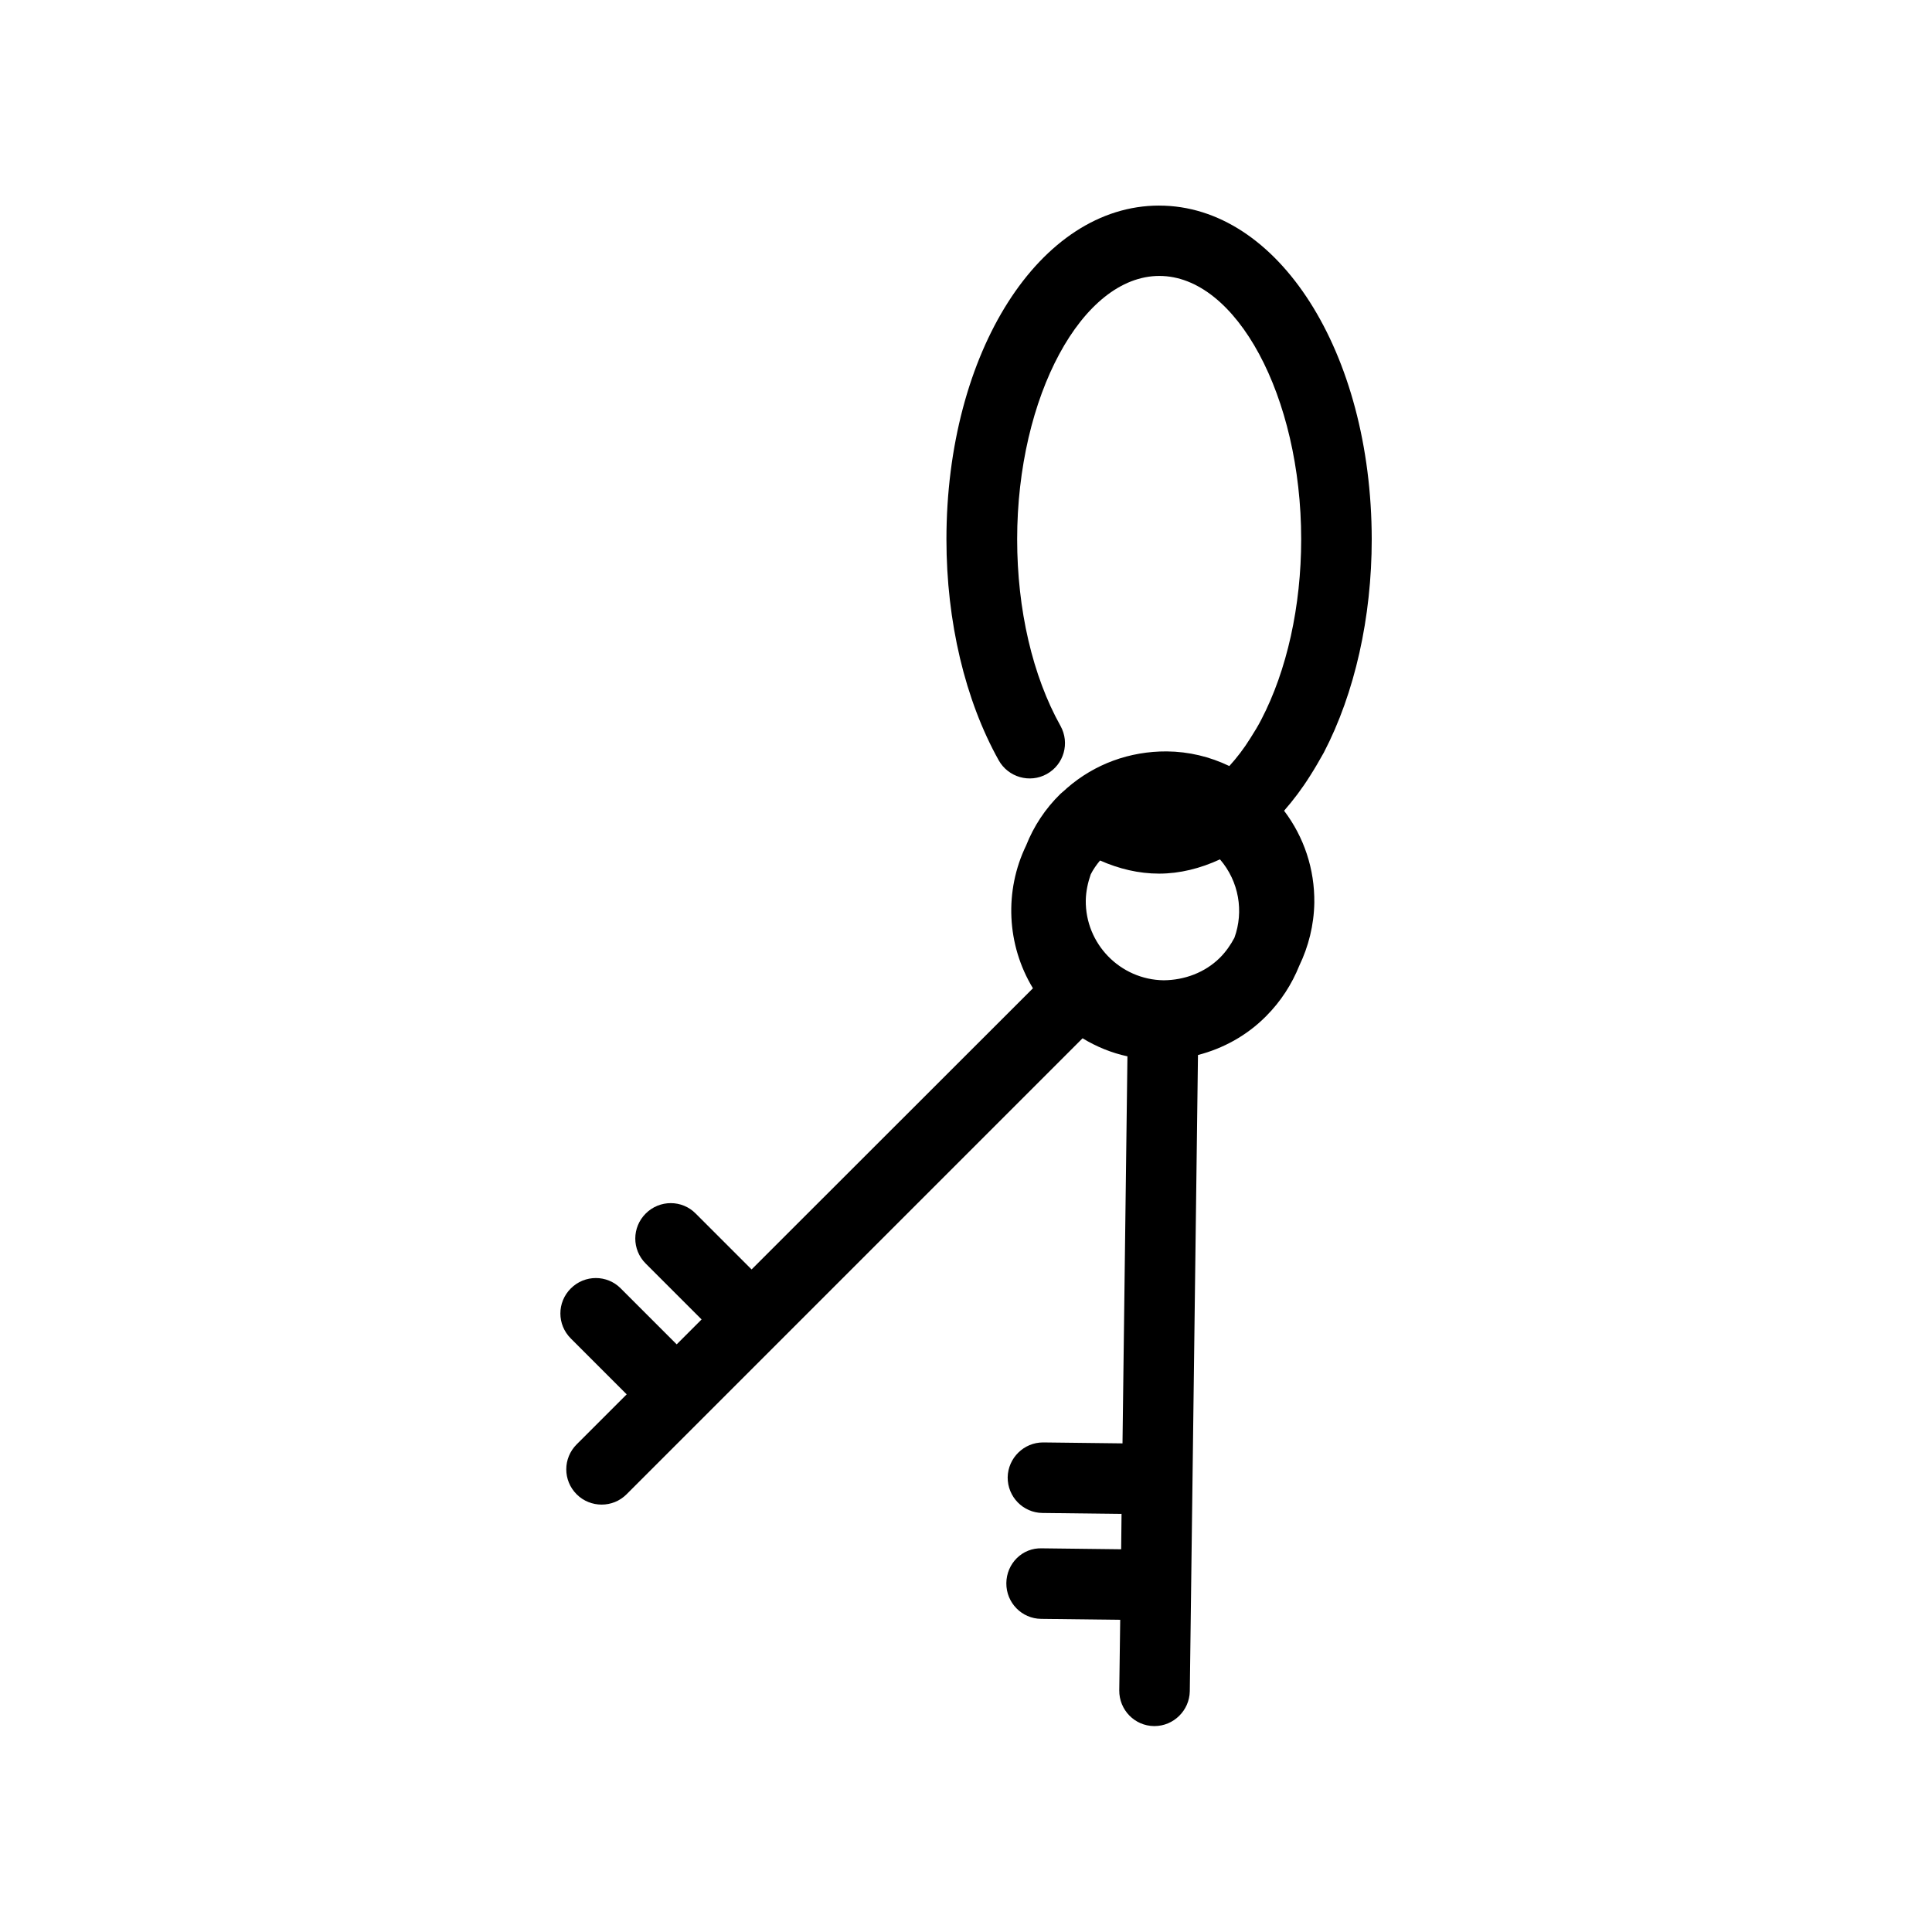
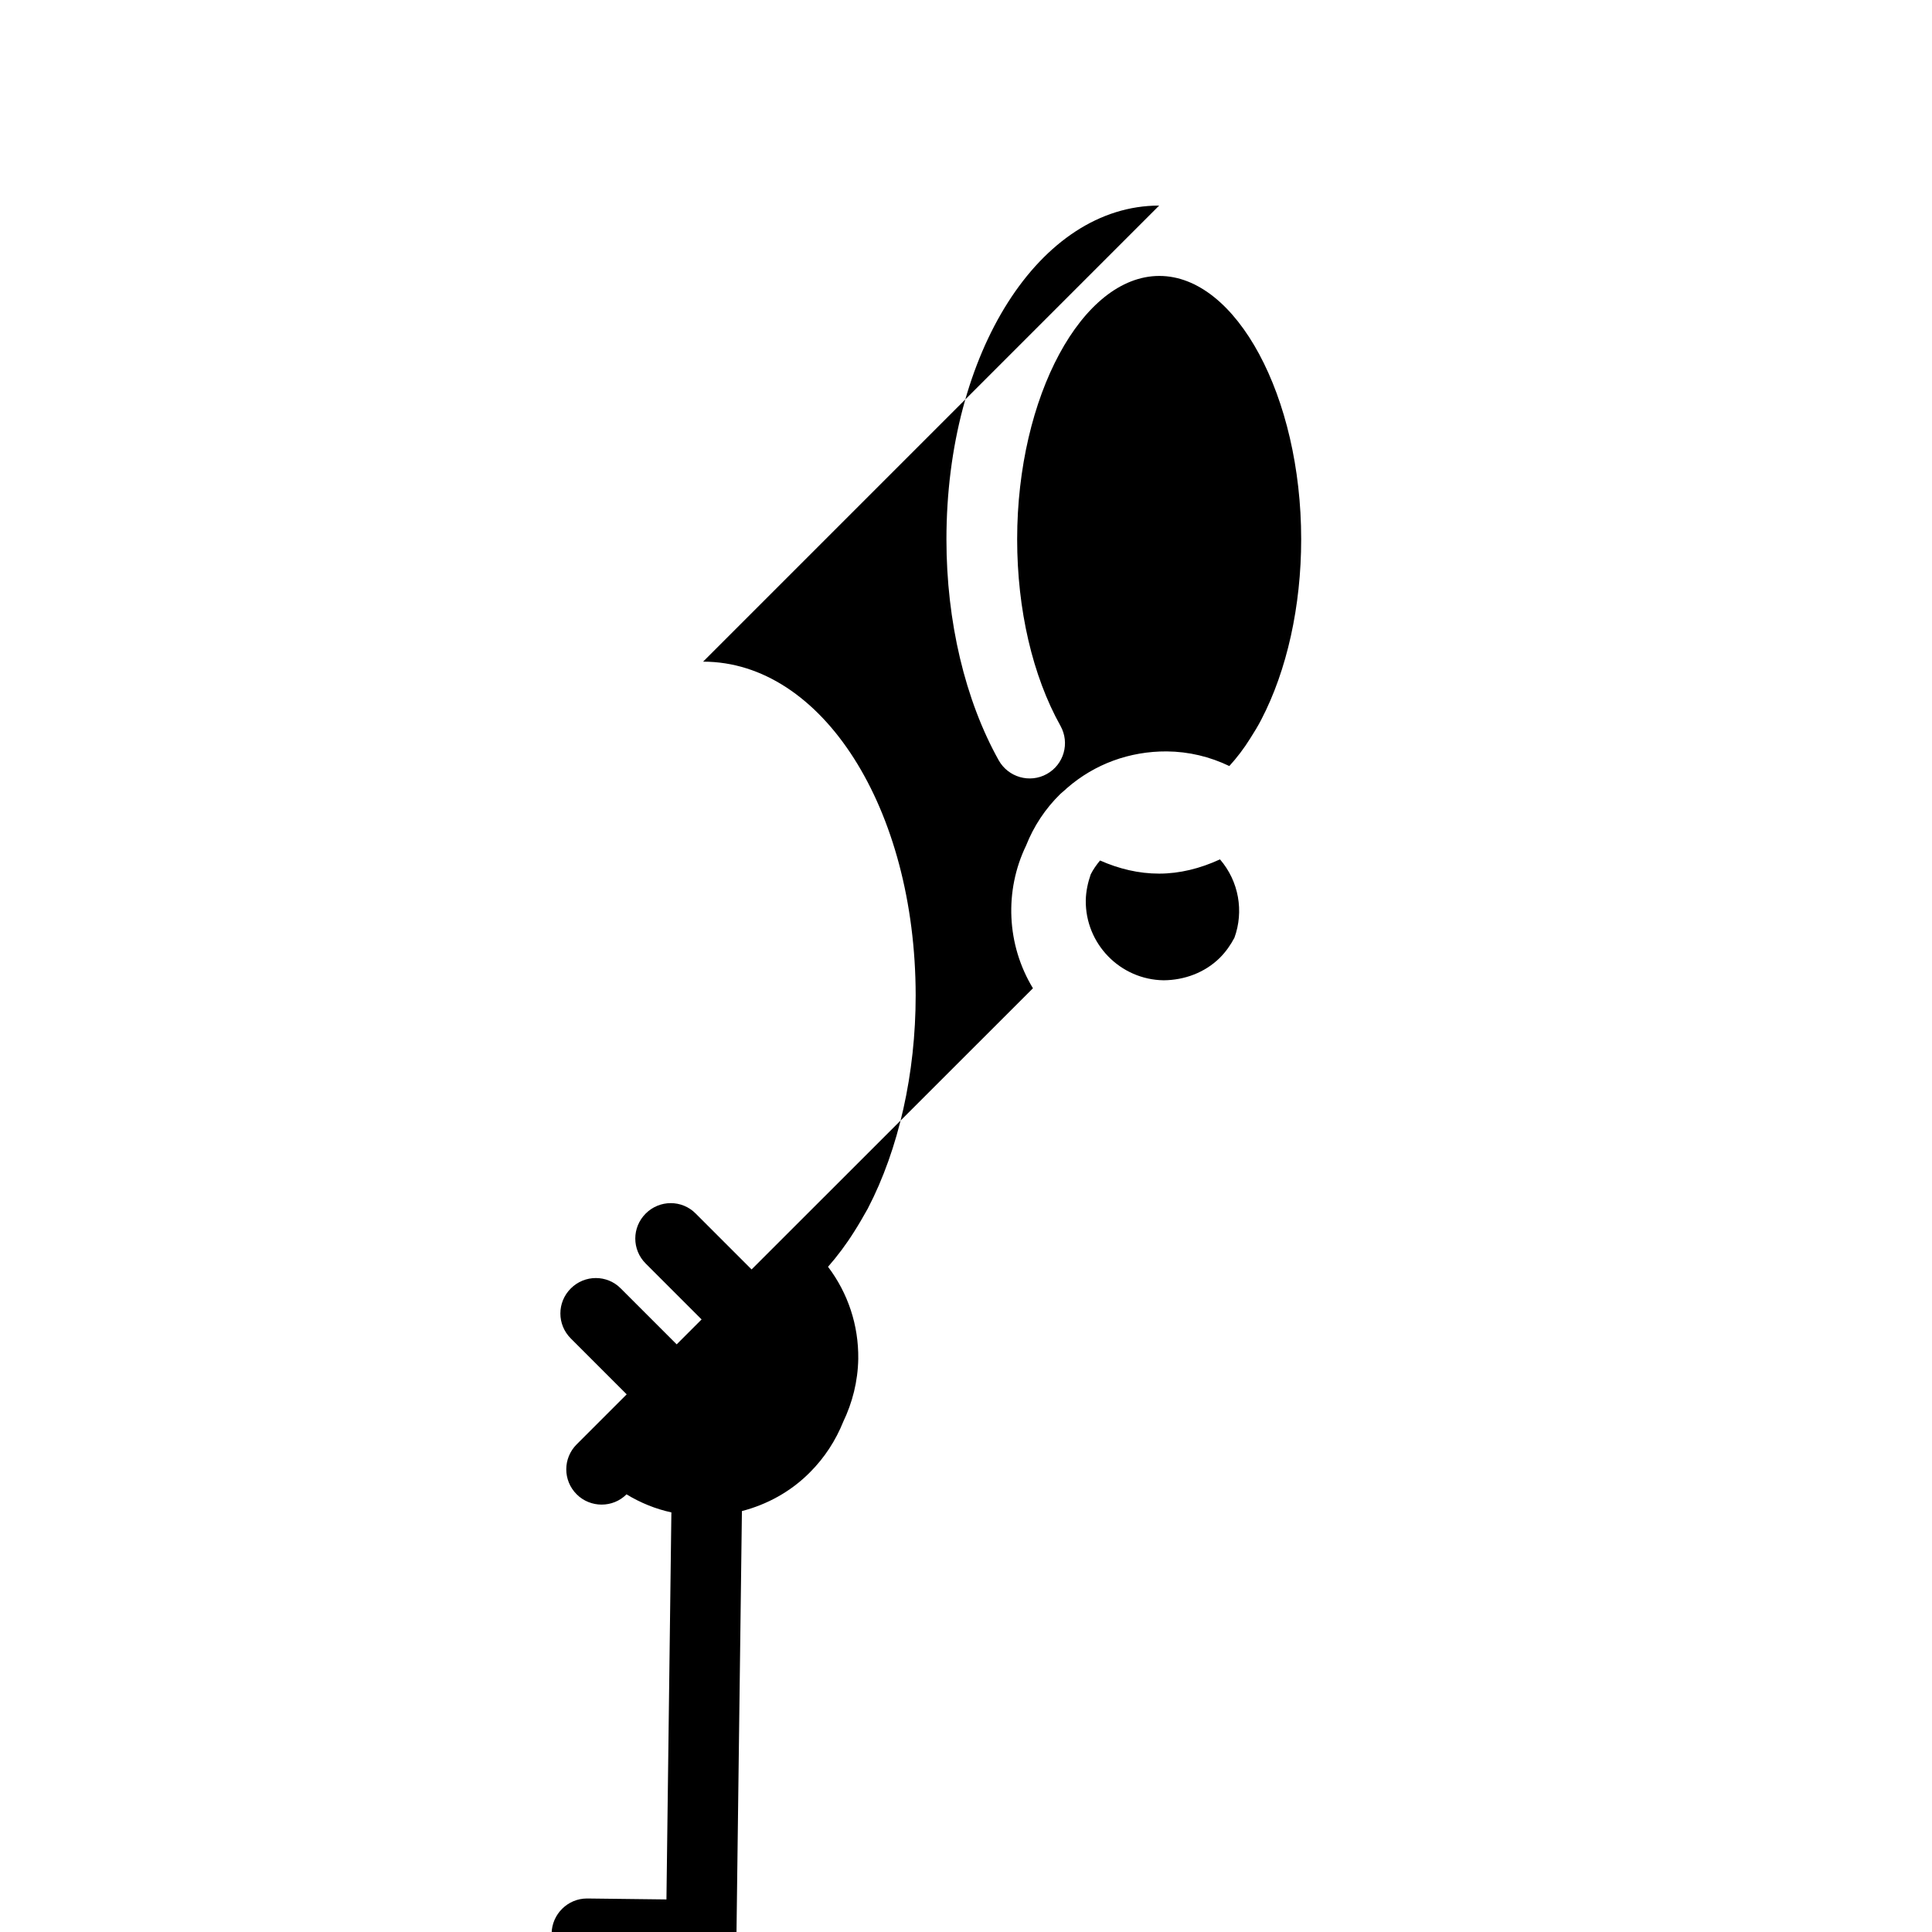
<svg xmlns="http://www.w3.org/2000/svg" fill="#000000" width="800px" height="800px" version="1.1" viewBox="144 144 512 512">
-   <path d="m451.19 198.48c-31.641 0-56.375 38.844-56.375 88.469 0 21.766 4.938 42.57 13.855 58.543 2.519 4.484 8.211 6.144 12.746 3.629 4.535-2.519 6.144-8.211 3.629-12.746-7.406-13.25-11.488-30.832-11.488-49.473 0-37.836 17.23-69.777 37.684-69.777 20.402 0 37.586 31.941 37.586 69.777 0 17.734-3.777 34.762-10.578 47.812-0.855 1.664-1.812 3.223-2.871 4.887-1.715 2.769-3.578 5.188-5.594 7.406-5.141-2.469-10.73-3.828-16.574-3.879-9.824-0.051-19.094 3.324-26.449 9.723-0.102 0.051-0.152 0.152-0.203 0.203-0.504 0.453-1.008 0.855-1.512 1.309-4.031 3.93-7.106 8.613-9.117 13.703-5.793 11.992-5.188 26.301 1.812 37.836l-74.562 74.512-14.812-14.812c-3.629-3.68-9.574-3.68-13.25 0-3.68 3.68-3.68 9.574 0 13.25l14.812 14.812-6.602 6.602-14.812-14.812c-3.629-3.68-9.574-3.68-13.25 0-3.68 3.68-3.68 9.574 0 13.25l14.812 14.812-13.25 13.25c-3.68 3.68-3.68 9.574 0 13.25 1.812 1.812 4.231 2.719 6.602 2.719 2.418 0 4.785-0.906 6.602-2.719l120.86-120.86c3.727 2.266 7.707 3.879 11.891 4.785l-1.309 102.57-20.957-0.25h-0.102c-5.09 0-9.27 4.133-9.371 9.219-0.051 5.188 4.082 9.422 9.219 9.473l20.957 0.25-0.102 9.371-20.957-0.25c-5.289-0.203-9.422 4.082-9.473 9.219-0.051 5.188 4.082 9.422 9.219 9.473l20.957 0.25-0.25 18.691c-0.051 5.188 4.082 9.422 9.219 9.473h0.102c5.09 0 9.27-4.133 9.371-9.219l2.168-168.62c6.602-1.715 12.898-5.09 18.035-10.277 3.93-3.93 6.852-8.516 8.816-13.402 2.418-5.039 3.879-10.68 3.981-16.676 0.102-8.918-2.719-17.383-8.012-24.383 2.469-2.82 4.785-5.894 6.902-9.27 1.258-1.965 2.418-3.981 3.629-6.144 8.211-15.77 12.695-35.82 12.695-56.527-0.059-49.582-24.797-88.426-56.332-88.426zm19.949 194.02c-1.008 1.914-2.266 3.727-3.879 5.34-3.981 3.93-9.371 5.894-14.863 5.945-11.539-0.152-20.809-9.672-20.656-21.211 0.051-2.367 0.555-4.684 1.309-6.852 0.656-1.309 1.512-2.519 2.469-3.68 5.039 2.215 10.227 3.477 15.668 3.477s10.883-1.359 16.121-3.777c5.039 5.844 6.352 13.805 3.832 20.758z" />
+   <path d="m451.19 198.48c-31.641 0-56.375 38.844-56.375 88.469 0 21.766 4.938 42.57 13.855 58.543 2.519 4.484 8.211 6.144 12.746 3.629 4.535-2.519 6.144-8.211 3.629-12.746-7.406-13.25-11.488-30.832-11.488-49.473 0-37.836 17.23-69.777 37.684-69.777 20.402 0 37.586 31.941 37.586 69.777 0 17.734-3.777 34.762-10.578 47.812-0.855 1.664-1.812 3.223-2.871 4.887-1.715 2.769-3.578 5.188-5.594 7.406-5.141-2.469-10.73-3.828-16.574-3.879-9.824-0.051-19.094 3.324-26.449 9.723-0.102 0.051-0.152 0.152-0.203 0.203-0.504 0.453-1.008 0.855-1.512 1.309-4.031 3.93-7.106 8.613-9.117 13.703-5.793 11.992-5.188 26.301 1.812 37.836l-74.562 74.512-14.812-14.812c-3.629-3.68-9.574-3.68-13.25 0-3.68 3.68-3.68 9.574 0 13.25l14.812 14.812-6.602 6.602-14.812-14.812c-3.629-3.68-9.574-3.68-13.25 0-3.68 3.68-3.68 9.574 0 13.25l14.812 14.812-13.25 13.25c-3.68 3.68-3.68 9.574 0 13.25 1.812 1.812 4.231 2.719 6.602 2.719 2.418 0 4.785-0.906 6.602-2.719c3.727 2.266 7.707 3.879 11.891 4.785l-1.309 102.57-20.957-0.25h-0.102c-5.09 0-9.27 4.133-9.371 9.219-0.051 5.188 4.082 9.422 9.219 9.473l20.957 0.25-0.102 9.371-20.957-0.25c-5.289-0.203-9.422 4.082-9.473 9.219-0.051 5.188 4.082 9.422 9.219 9.473l20.957 0.25-0.25 18.691c-0.051 5.188 4.082 9.422 9.219 9.473h0.102c5.09 0 9.27-4.133 9.371-9.219l2.168-168.62c6.602-1.715 12.898-5.09 18.035-10.277 3.93-3.93 6.852-8.516 8.816-13.402 2.418-5.039 3.879-10.68 3.981-16.676 0.102-8.918-2.719-17.383-8.012-24.383 2.469-2.82 4.785-5.894 6.902-9.27 1.258-1.965 2.418-3.981 3.629-6.144 8.211-15.77 12.695-35.82 12.695-56.527-0.059-49.582-24.797-88.426-56.332-88.426zm19.949 194.02c-1.008 1.914-2.266 3.727-3.879 5.34-3.981 3.93-9.371 5.894-14.863 5.945-11.539-0.152-20.809-9.672-20.656-21.211 0.051-2.367 0.555-4.684 1.309-6.852 0.656-1.309 1.512-2.519 2.469-3.68 5.039 2.215 10.227 3.477 15.668 3.477s10.883-1.359 16.121-3.777c5.039 5.844 6.352 13.805 3.832 20.758z" />
</svg>